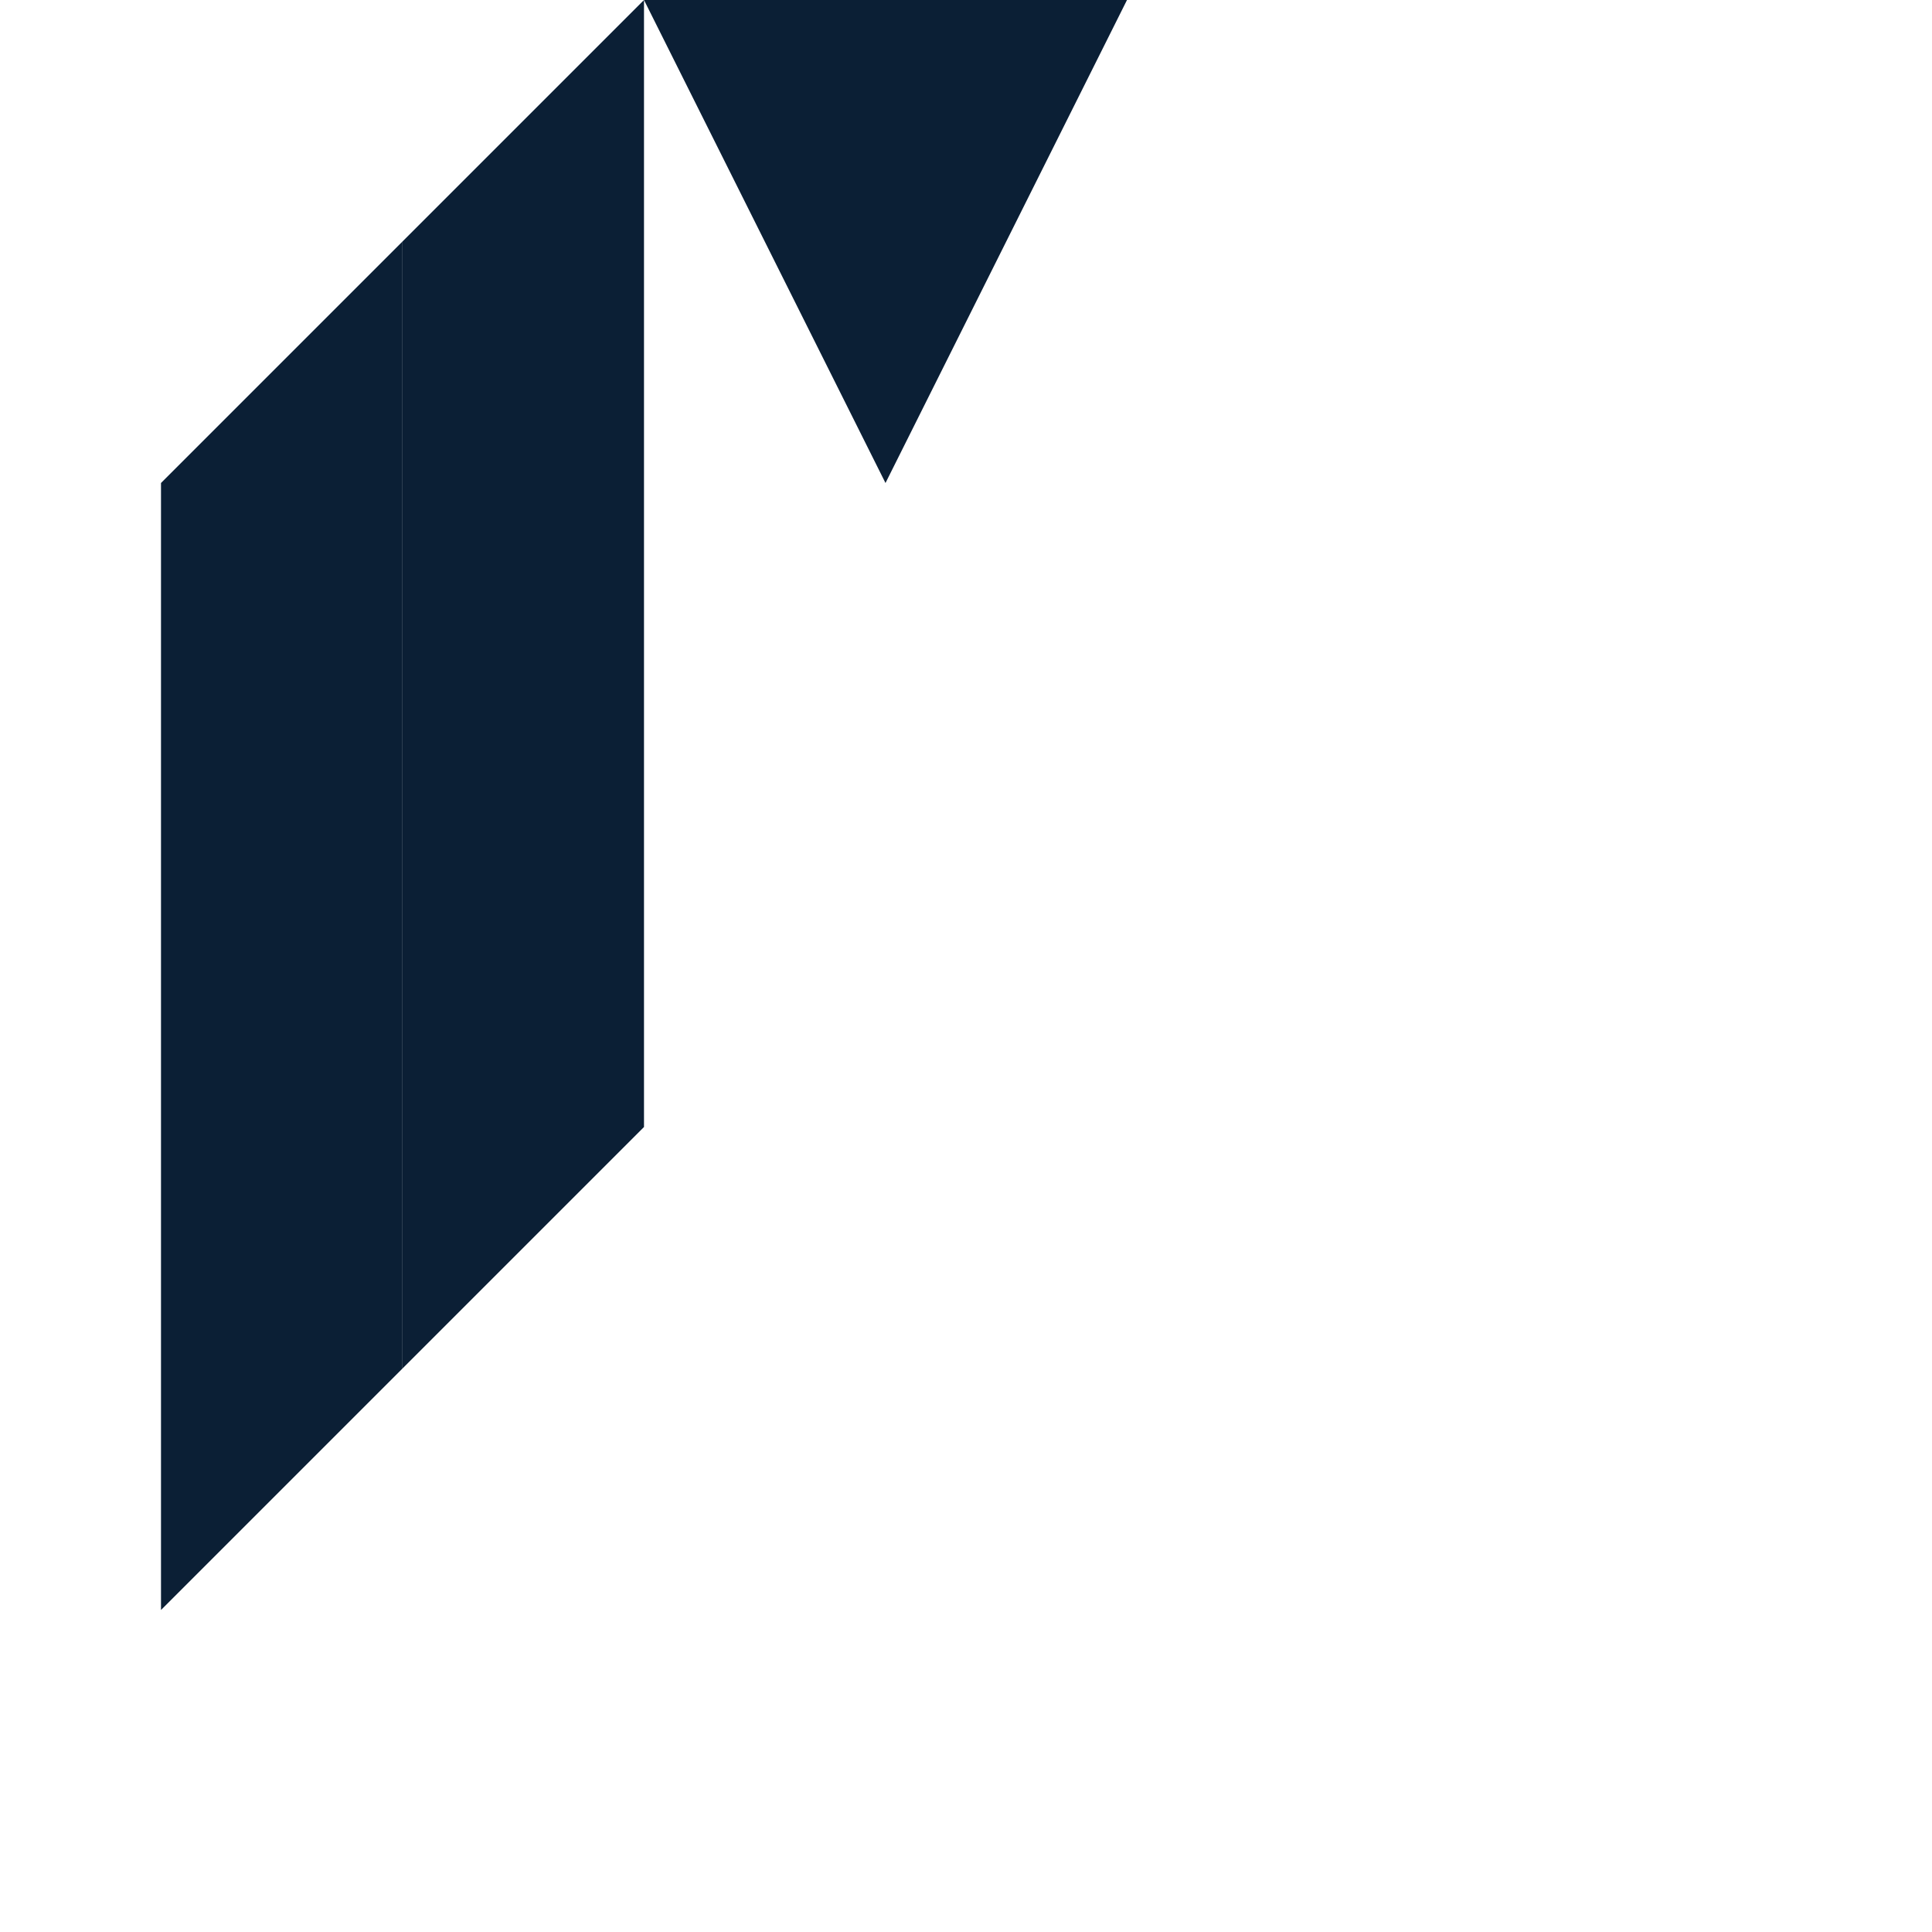
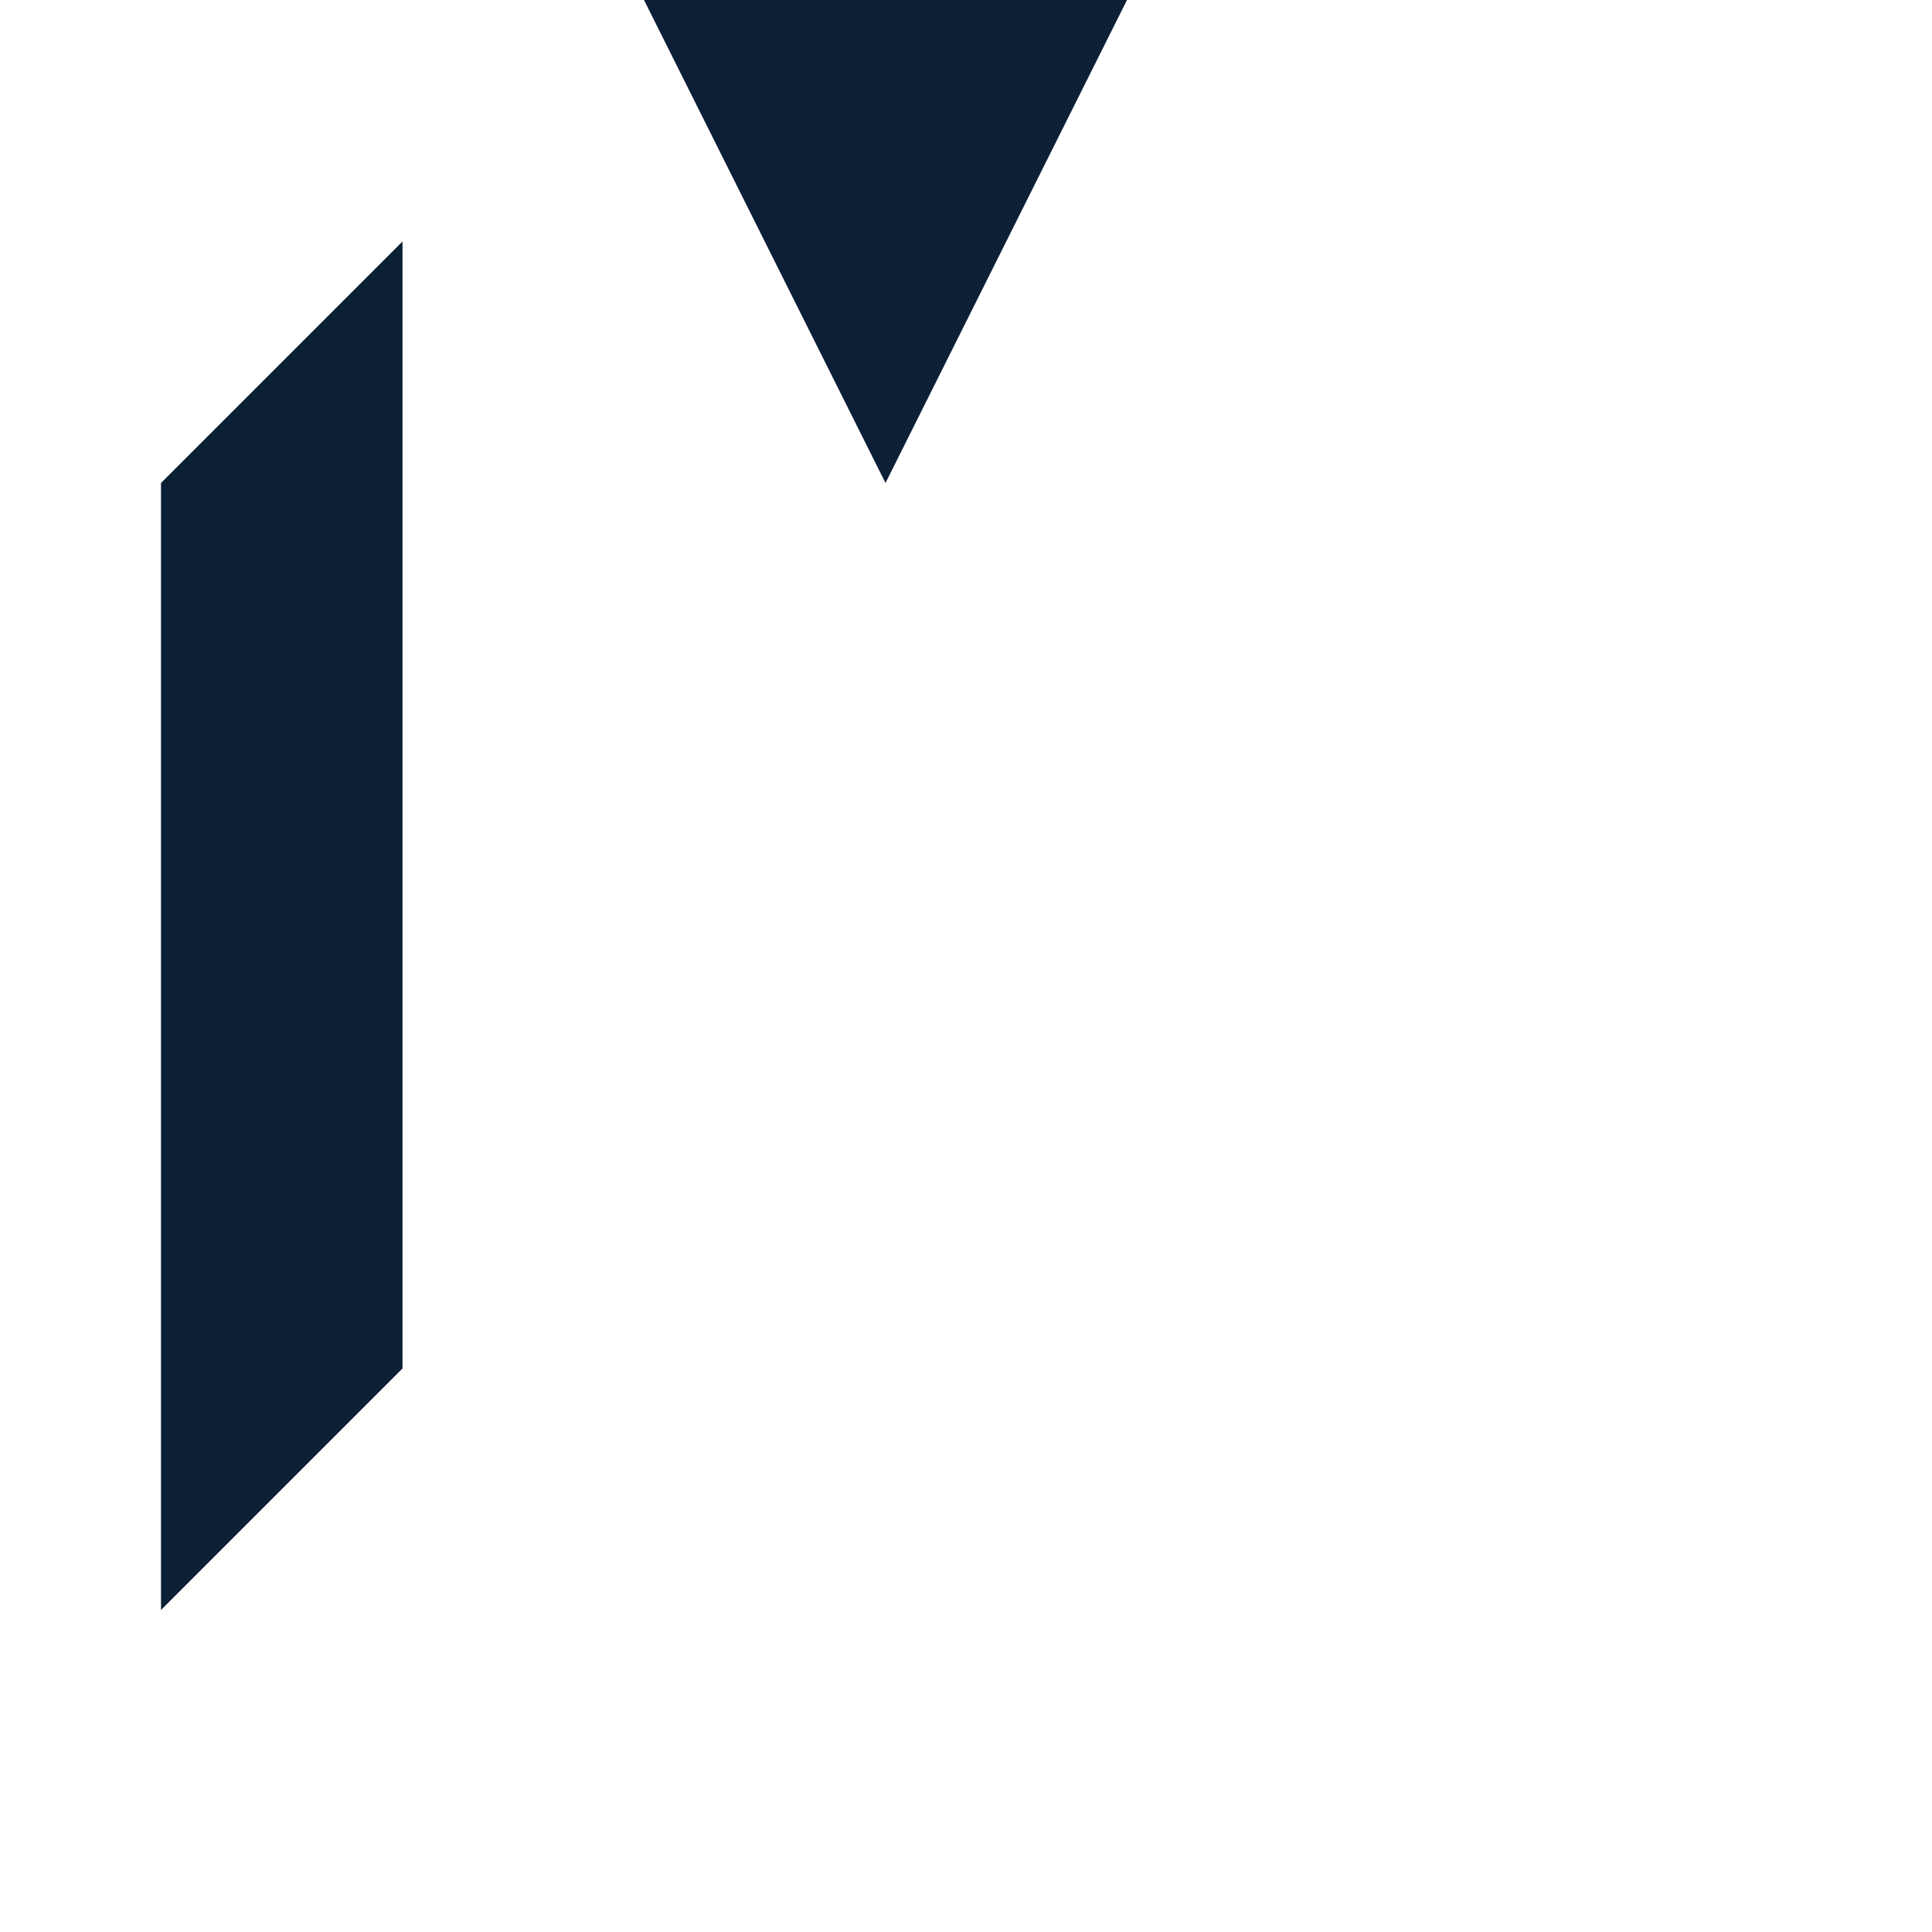
<svg xmlns="http://www.w3.org/2000/svg" viewBox="0 0 24 24" fill="none">
  <g>
    <path d="M2 20 2 6 5 3 5 17z" fill="#0b1f35" />
-     <path d="M5 17 5 3 8 0 8 14z" fill="#0b1f35" />
    <path d="M8 0 14 0 11 6z" fill="#0b1f35" />
  </g>
</svg>